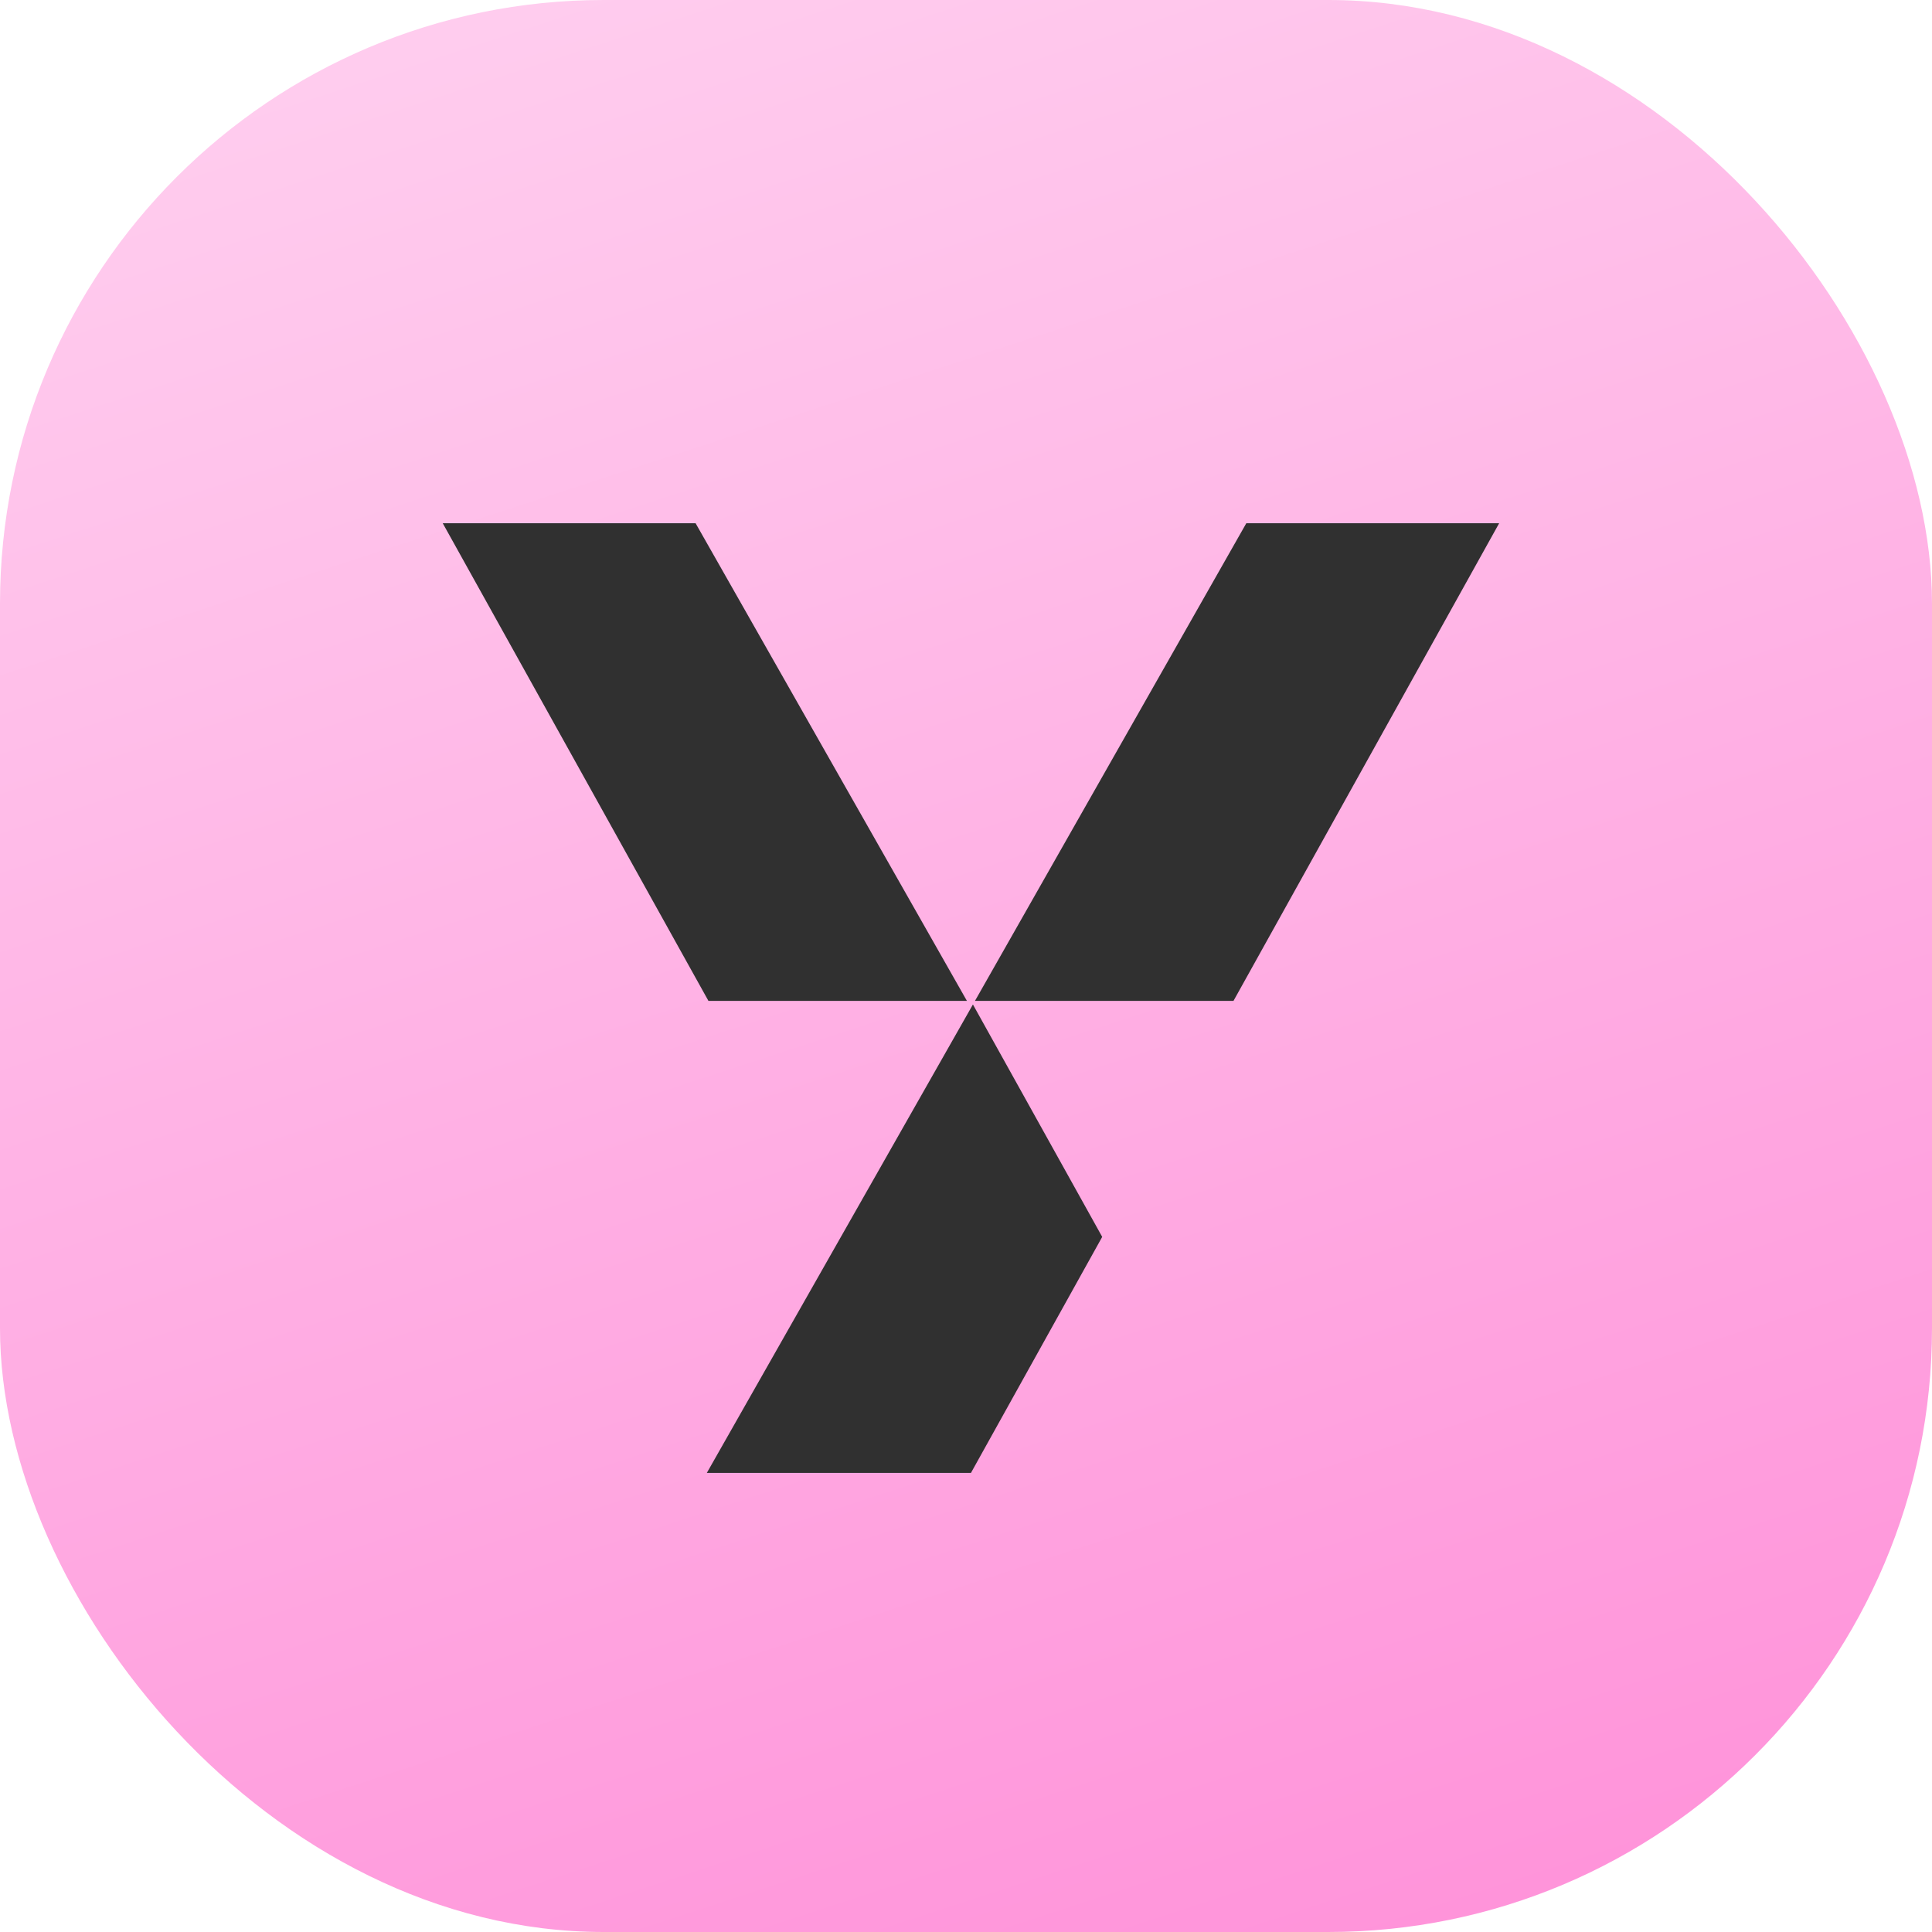
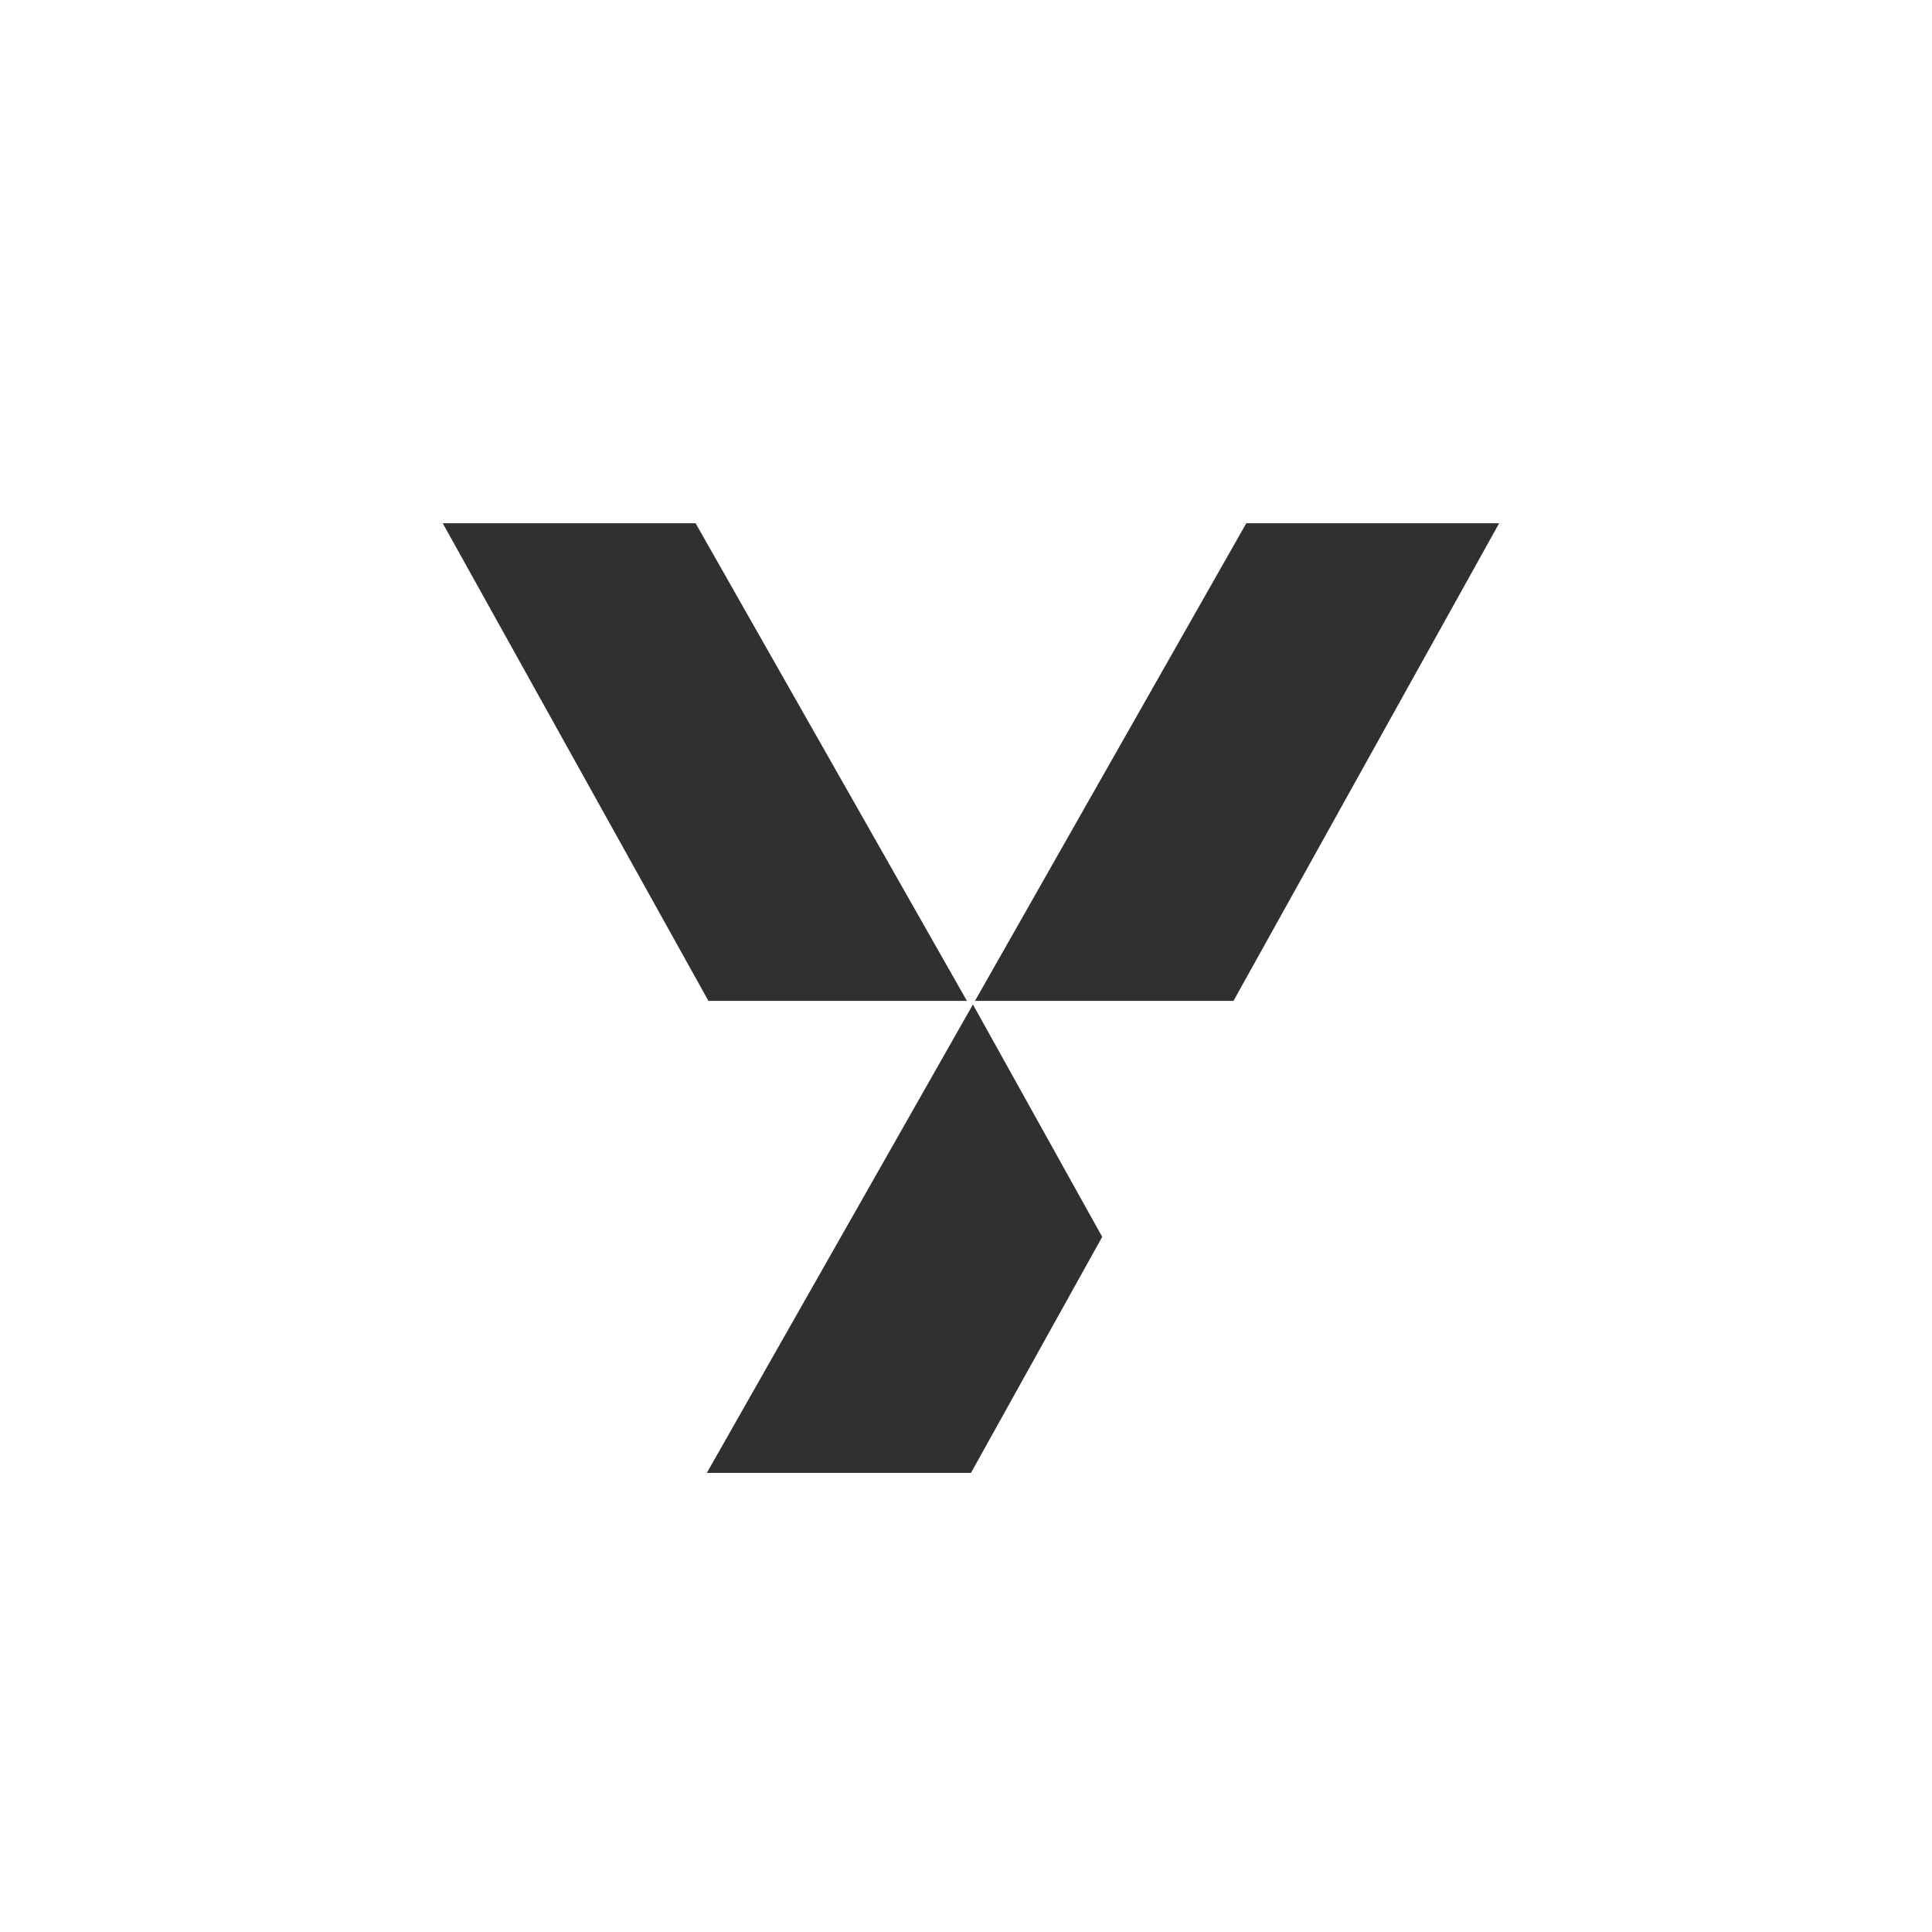
<svg xmlns="http://www.w3.org/2000/svg" width="48" height="48" viewBox="0 0 48 48" fill="none">
-   <rect width="48" height="48" rx="15" fill="url(#paint0_linear_78_180)" />
  <path fill-rule="evenodd" clip-rule="evenodd" d="M11 13L17.601 24.867H24.023L17.282 13H11ZM37.246 13L30.646 24.866H24.223L30.964 13H37.246ZM24.172 24.956L27.384 30.73L24.123 36.594H17.561L24.172 24.956Z" fill="#303030" />
  <defs>
    <linearGradient id="paint0_linear_78_180" x1="17" y1="-4" x2="35" y2="51" gradientUnits="userSpaceOnUse">
      <stop stop-color="#FFCFEF" />
      <stop offset="1" stop-color="#FF91D9" />
    </linearGradient>
  </defs>
</svg>